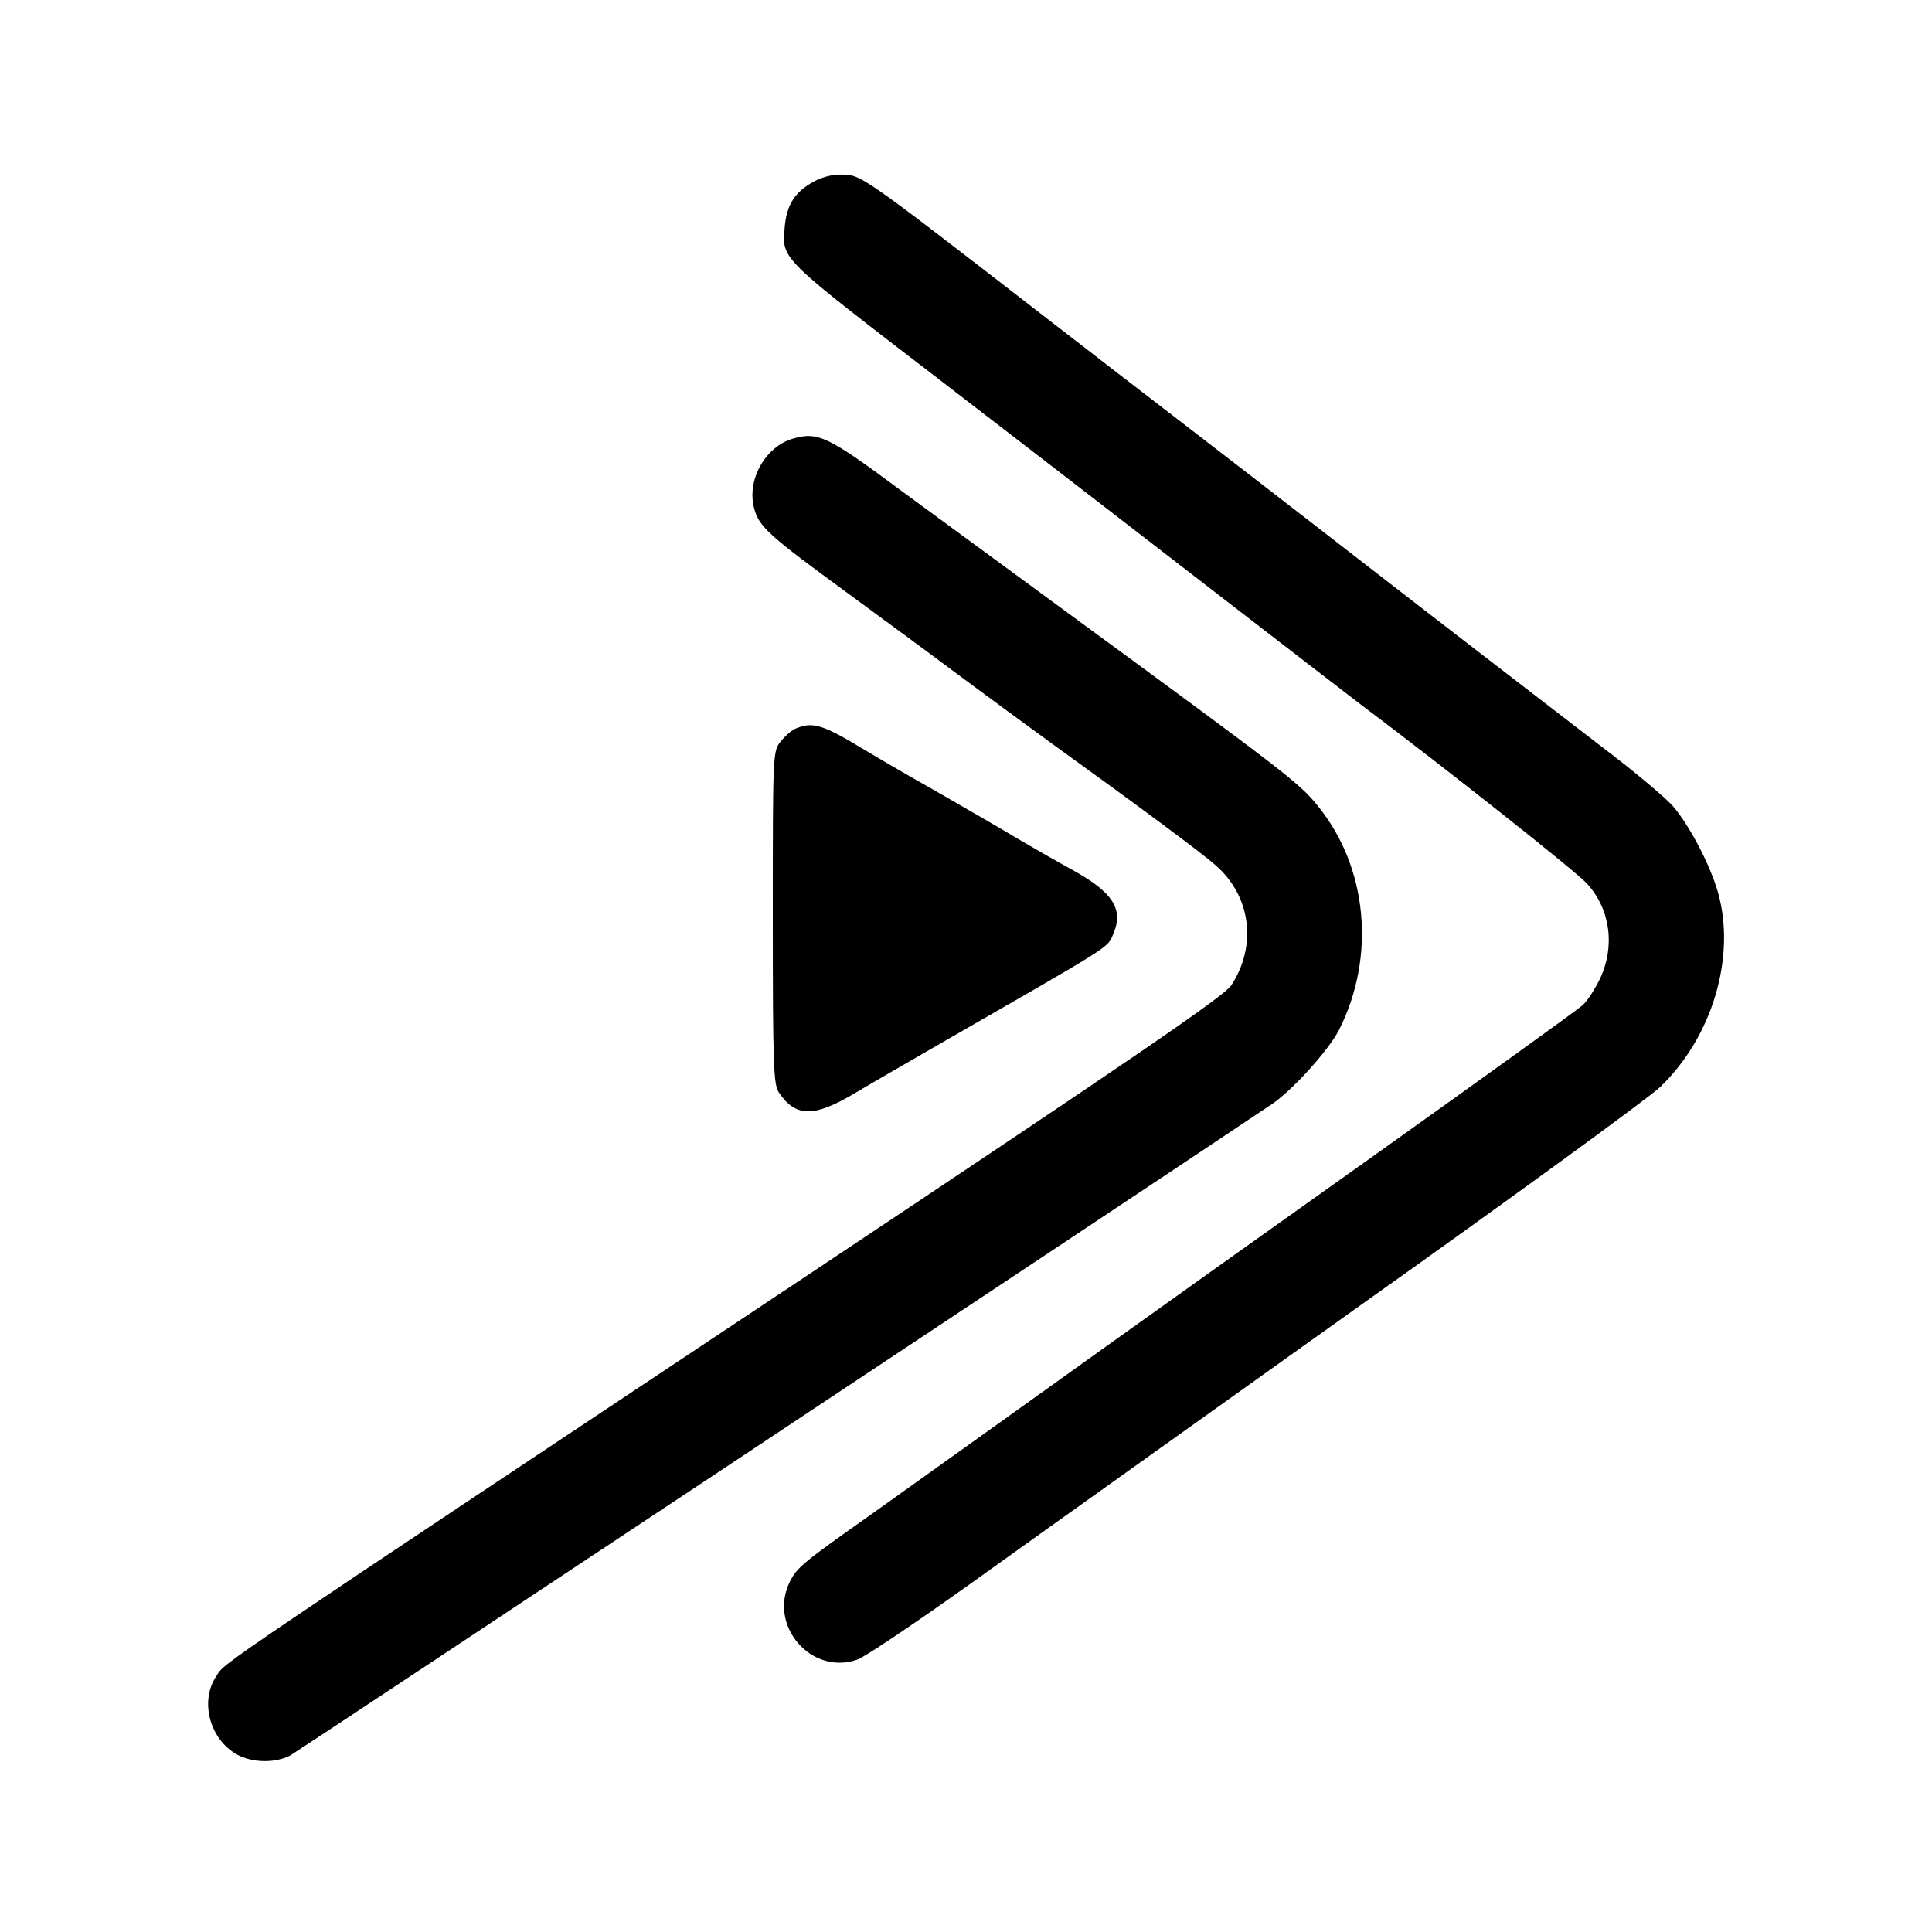
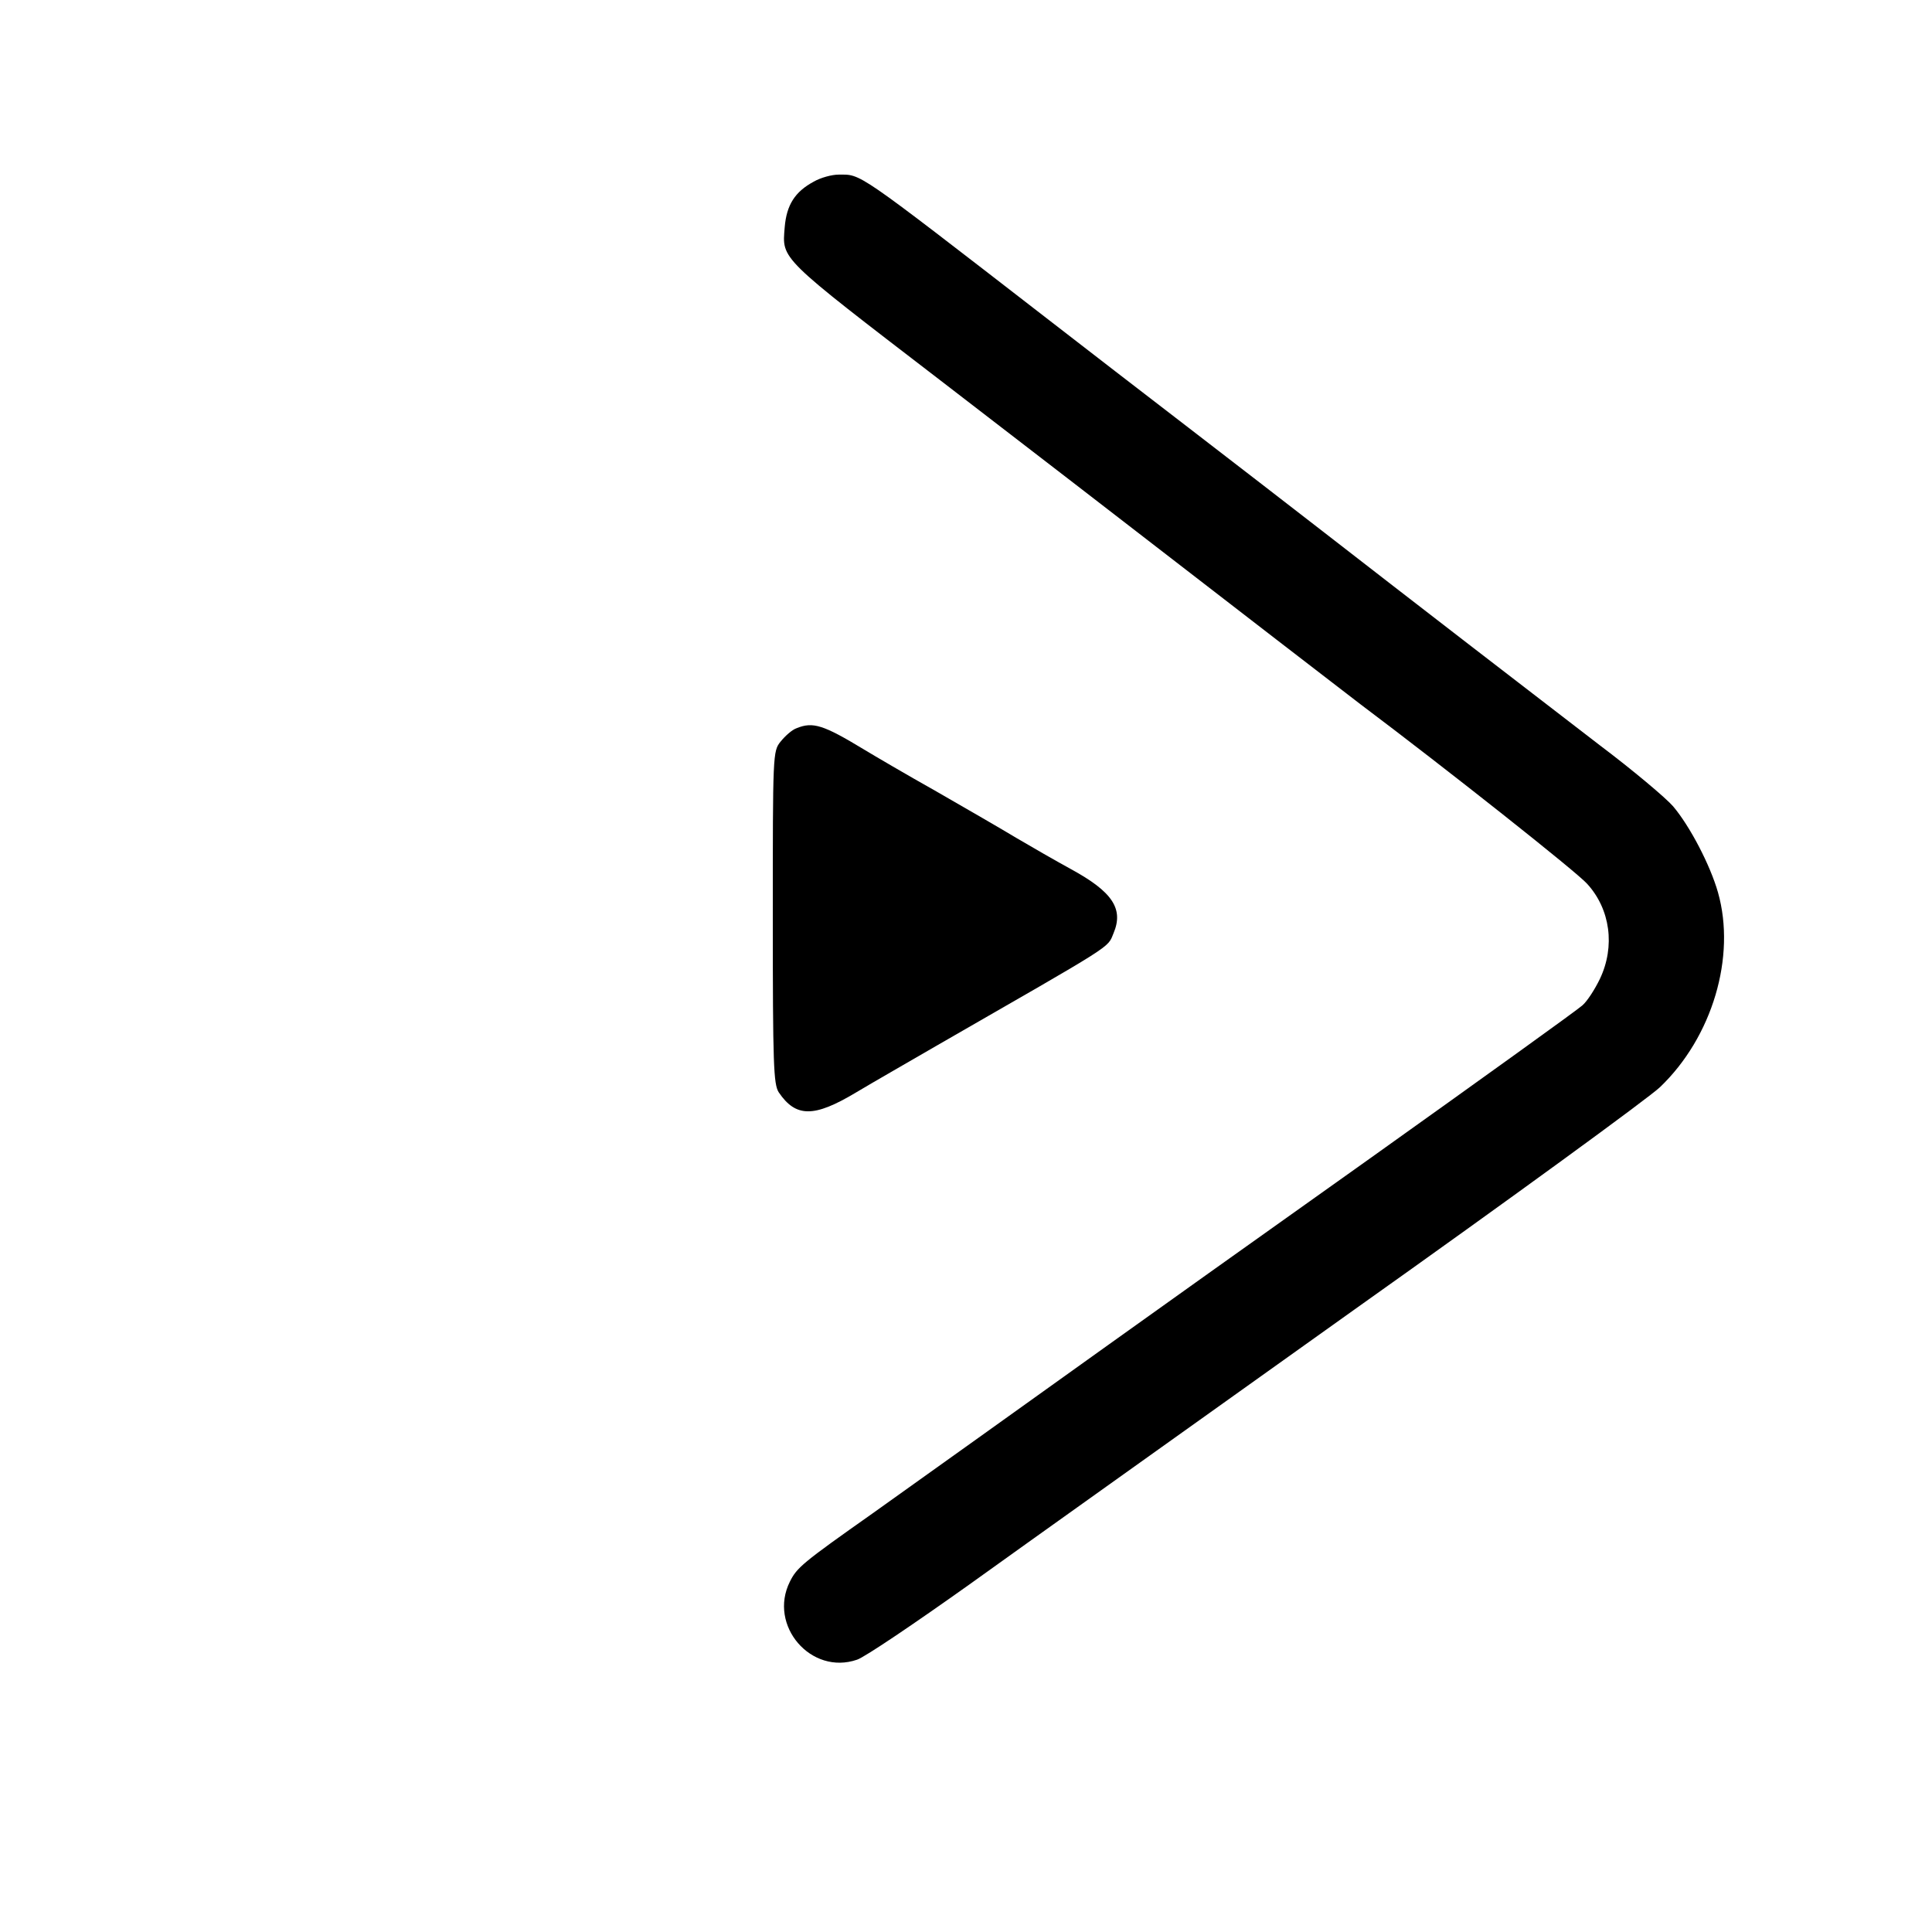
<svg xmlns="http://www.w3.org/2000/svg" version="1.0" width="520pt" height="520pt" viewBox="0 0 520 520" preserveAspectRatio="xMidYMid meet">
  <g transform="translate(0,520) scale(0.1,-0.1)" fill="#000000" stroke="none">
    <path d="M2190 4711 c-50 -27 -73 -62 -78 -123 -7 -87 -17 -77 418 -411 98 -75 553 -426 905 -698 110 -85 212 -163 226 -174 234 -176 584 -453 611 -484 62 -68 76 -168 34 -256 -13 -27 -34 -60 -47 -71 -13 -12 -269 -196 -569 -410 -300 -213 -618 -440 -706 -503 -250 -179 -475 -340 -635 -454 -190 -134 -204 -146 -223 -184 -59 -118 57 -253 181 -210 21 7 157 99 303 203 146 105 612 437 1035 739 424 301 794 571 823 599 141 135 205 351 156 524 -21 74 -76 179 -121 232 -19 22 -108 97 -197 164 -181 139 -513 395 -746 576 -85 66 -247 191 -360 278 -113 87 -286 220 -385 297 -517 400 -496 385 -558 385 -18 0 -48 -8 -67 -19z" />
-     <path d="M2133 4019 c-74 -22 -124 -112 -103 -188 13 -49 40 -73 255 -230 94 -69 230 -169 302 -223 73 -54 183 -135 245 -180 233 -168 403 -294 440 -327 95 -83 112 -216 42 -323 -19 -29 -256 -191 -1116 -764 -1648 -1096 -1591 -1057 -1615 -1094 -44 -64 -22 -162 46 -207 40 -27 107 -31 152 -8 21 12 2229 1476 2642 1753 55 37 153 145 181 200 100 198 77 439 -58 604 -48 60 -92 93 -651 503 -180 132 -391 287 -469 344 -199 148 -225 160 -293 140z" />
    <path d="M2144 3240 c-12 -4 -31 -21 -43 -36 -21 -26 -21 -32 -21 -473 0 -398 2 -449 16 -471 46 -68 95 -68 207 -1 45 27 143 83 217 126 485 279 460 262 477 303 28 66 -3 112 -115 173 -42 23 -108 61 -147 84 -38 23 -135 79 -215 125 -80 45 -167 96 -195 113 -109 66 -137 75 -181 57z" />
  </g>
</svg>